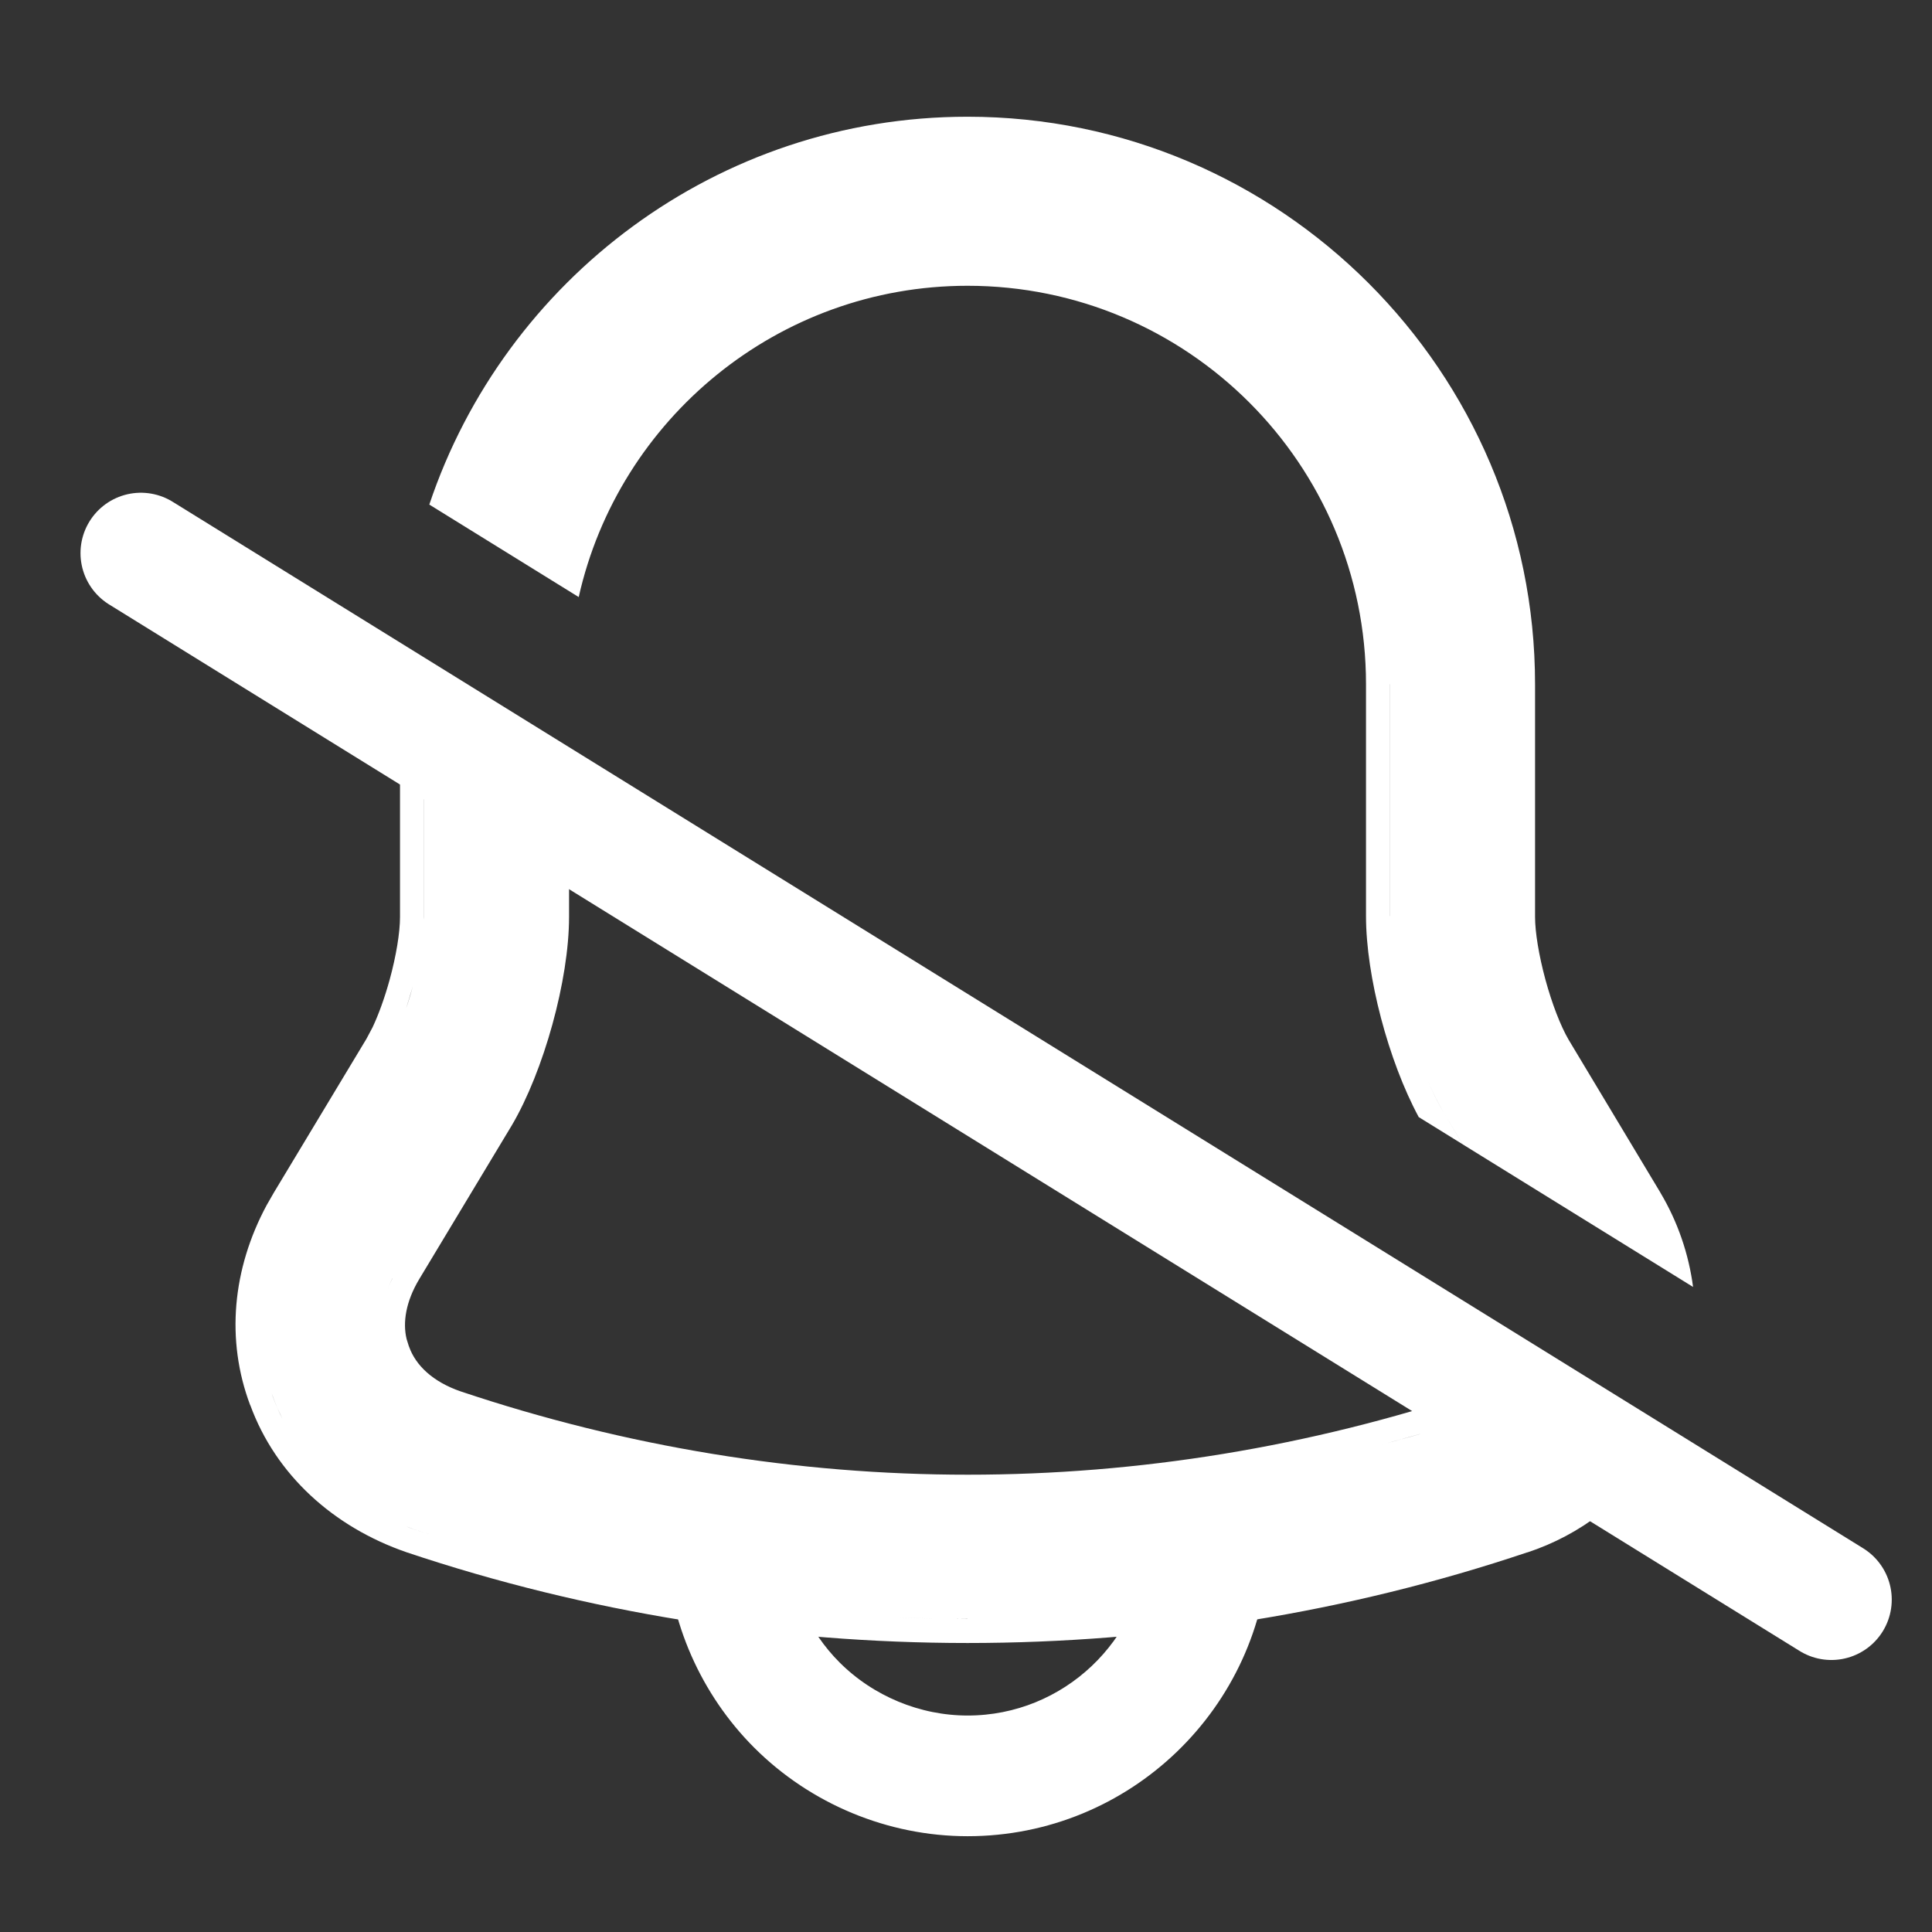
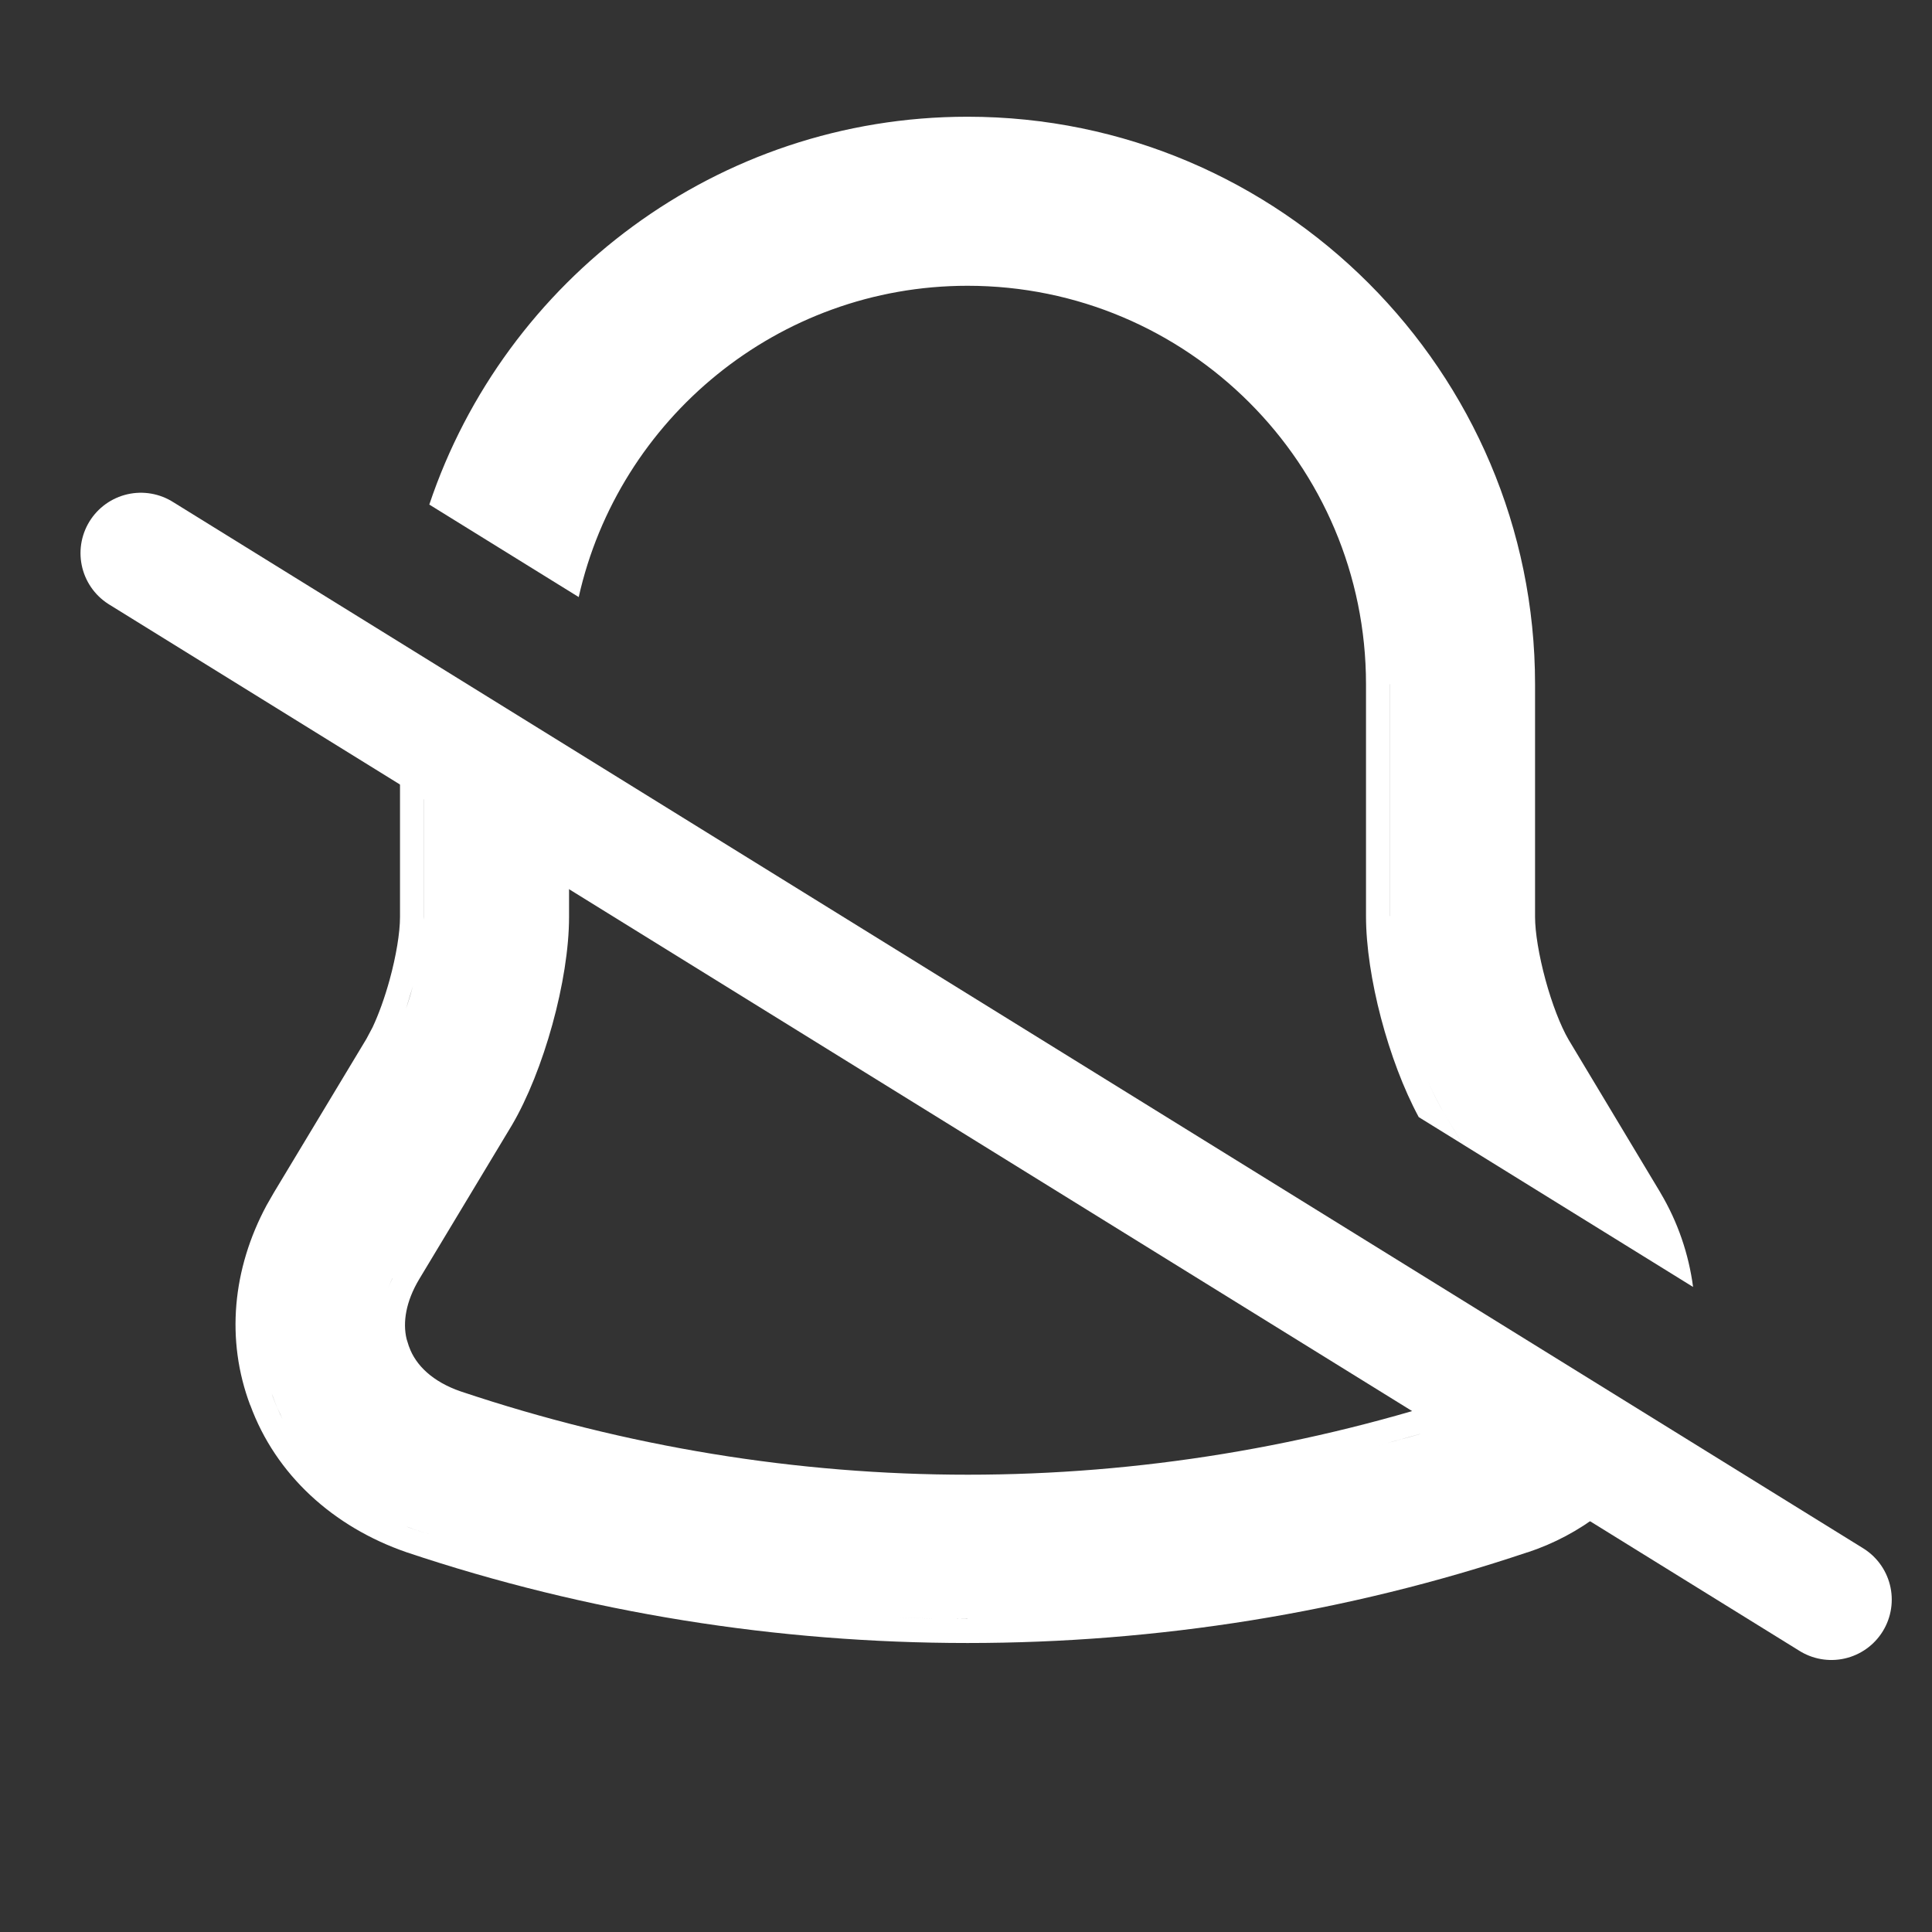
<svg xmlns="http://www.w3.org/2000/svg" width="24" height="24" viewBox="0 0 24 24" fill="none">
  <rect x="0" y="0" width="24" height="24" fill="#333333" stroke="none" />
-   <path d="M9.627 19.211C9.664 19.788 9.911 20.345 10.323 20.757C10.771 21.205 11.39 21.461 12.02 21.461C13.292 21.461 14.334 20.464 14.412 19.211H15.616C15.537 21.128 13.956 22.66 12.02 22.66C11.07 22.66 10.148 22.276 9.476 21.605C8.839 20.968 8.461 20.107 8.423 19.211H9.627Z" fill="white" stroke="white" stroke-width="0.3" />
  <path d="M22.75 19.871L1.75 6.871" stroke="white" stroke-width="1.5" stroke-linecap="round" />
  <path d="M5.269 8.581V11.39C5.269 11.448 5.265 11.512 5.259 11.58L5.27 11.39V8.581L7.069 9.695V11.39C7.069 12.174 6.754 13.307 6.357 13.981L6.355 13.984L5.206 15.893C5.042 16.168 5.001 16.426 5.051 16.634L5.078 16.72L5.082 16.73C5.164 16.961 5.377 17.166 5.724 17.285C9.842 18.664 14.205 18.664 18.323 17.285H18.324C18.514 17.222 18.671 17.104 18.783 16.947L20.569 18.054C20.196 18.632 19.635 19.067 18.973 19.285L18.972 19.284C16.741 20.034 14.379 20.41 12.019 20.41C9.657 20.41 7.295 20.035 5.054 19.284L5.051 19.283C4.138 18.968 3.425 18.319 3.109 17.455L3.108 17.456C2.803 16.645 2.887 15.763 3.312 14.972L3.402 14.815L4.552 12.905L4.628 12.762C4.704 12.601 4.779 12.393 4.84 12.172C4.921 11.876 4.969 11.587 4.969 11.39V8.5C4.969 8.465 4.97 8.431 4.971 8.396L5.269 8.581ZM11.582 20.105L12.019 20.11V20.109C11.733 20.109 11.448 20.104 11.163 20.093C11.303 20.098 11.442 20.103 11.582 20.105ZM4.919 18.91C4.994 18.942 5.07 18.973 5.148 19C5.222 19.024 5.296 19.048 5.369 19.071C5.296 19.048 5.222 19.024 5.149 19C5.071 18.973 4.994 18.943 4.919 18.91ZM17.11 17.959C17.285 17.913 17.459 17.867 17.633 17.816L17.645 17.812C17.468 17.864 17.289 17.912 17.11 17.959ZM3.389 17.35C3.424 17.446 3.465 17.539 3.511 17.63L3.446 17.492C3.426 17.445 3.407 17.398 3.39 17.35C3.364 17.28 3.34 17.21 3.32 17.14L3.389 17.35ZM4.814 16.02V16.02C4.832 15.973 4.852 15.927 4.875 15.88H4.874C4.852 15.926 4.832 15.973 4.814 16.02ZM12.019 1.45C15.904 1.45 19.069 4.614 19.069 8.5V11.39C19.069 11.582 19.117 11.871 19.198 12.17C19.279 12.467 19.385 12.743 19.486 12.916L20.626 14.815V14.816C20.843 15.18 20.978 15.579 21.032 15.987L18.171 14.216L17.939 13.83C17.868 13.708 17.799 13.571 17.735 13.425C17.799 13.571 17.867 13.708 17.939 13.83L18.17 14.215L17.624 13.877C17.247 13.178 16.969 12.126 16.969 11.38V8.5C16.969 5.766 14.753 3.55 12.019 3.55C9.665 3.55 7.685 5.204 7.189 7.417L5.333 6.268C6.27 3.472 8.913 1.45 12.019 1.45ZM5.06 12.479C5.035 12.554 5.01 12.627 4.982 12.696L5.061 12.479C5.085 12.405 5.108 12.328 5.129 12.251L5.06 12.479ZM17.269 11.38H17.27V8.5H17.269V11.38ZM8.631 4.494C8.605 4.516 8.579 4.539 8.554 4.562C8.579 4.539 8.605 4.516 8.631 4.494Z" fill="white" />
</svg>